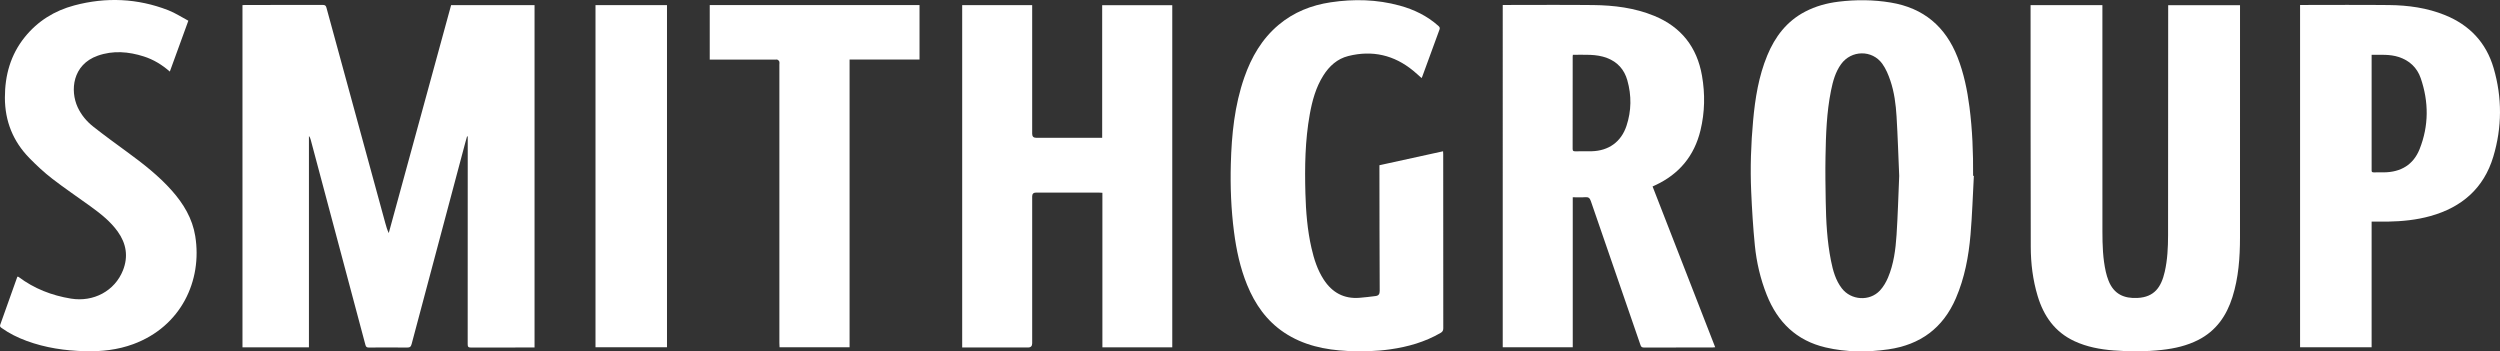
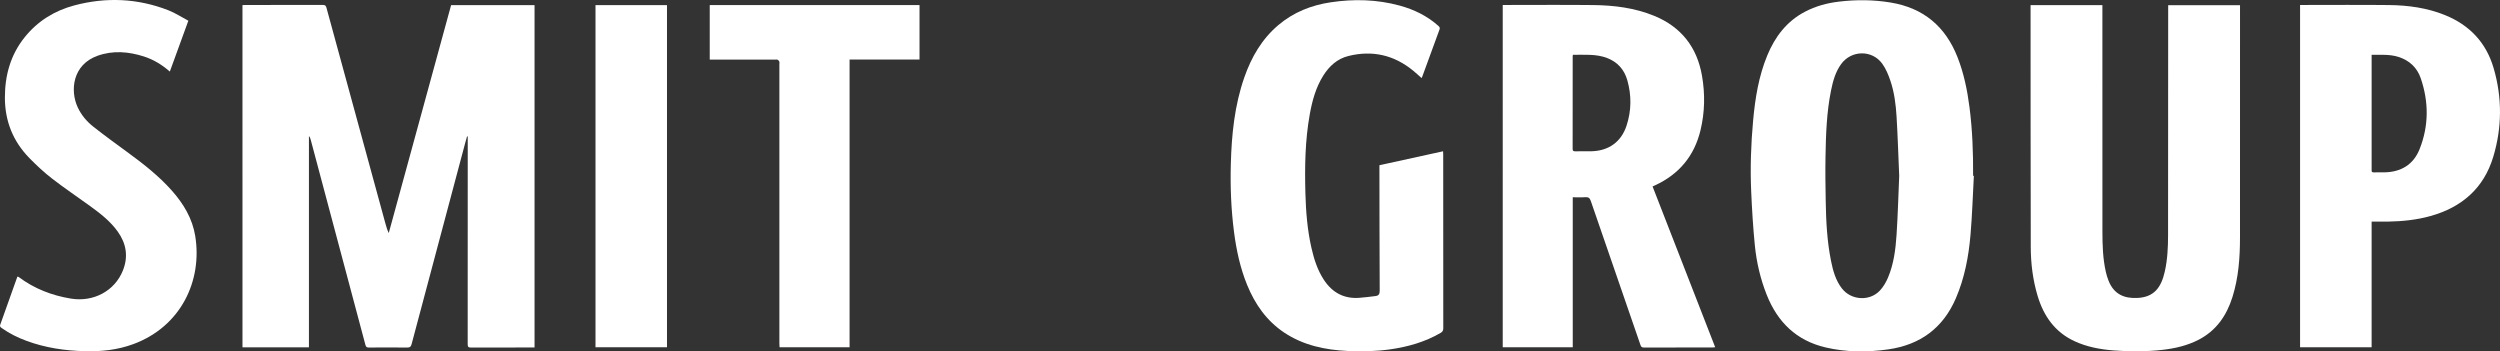
<svg xmlns="http://www.w3.org/2000/svg" id="a" data-name="Layer_1" width="305.921" height="43" viewBox="0 0 305.921 43">
  <rect x="0" y="0" width="305.921" height="43" fill="#333333" stroke="none" />
  <defs>
    <style>
      .b {
        fill: #fff;
      }
    </style>
  </defs>
-   <path class="b" d="M65.413,42.521c-.132,0-.256,0-.381,0-2.466,0-4.931-.006-7.397.007-.327.002-.406-.095-.405-.411.008-8.327.006-16.654.006-24.982v-.435c-.028-.004-.056-.008-.084-.012-.071.249-.144.498-.211.748-2.193,8.219-4.388,16.438-6.57,24.66-.087.327-.212.437-.557.433-1.558-.02-3.117-.015-4.675-.003-.254.002-.357-.072-.424-.323-2.225-8.367-4.459-16.731-6.692-25.095-.043-.161-.097-.318-.22-.462v25.852h-8.132V.626c.115-.006.228-.016.34-.016,3.163,0,6.327.003,9.49-.008.274,0,.378.088.447.341,2.397,8.788,4.8,17.574,7.202,26.361.112.408.229.815.421,1.215,2.543-9.296,5.087-18.593,7.631-27.893h10.21v41.894Z" />
-   <path class="b" d="M143.449,42.505h-8.551v-18.915c-.184-.01-.33-.024-.475-.024-2.547-.001-5.094-.001-7.641,0q-.476,0-.476.466c0,5.993,0,11.986,0,17.978q0,.51-.5.51c-2.547,0-5.094,0-7.641,0h-.424V.629h8.565v.482c0,5.087,0,10.174,0,15.261q0,.49.487.49c2.547,0,5.094,0,7.641,0,.136,0,.271,0,.438,0V.636h8.577v41.869Z" />
+   <path class="b" d="M65.413,42.521c-.132,0-.256,0-.381,0-2.466,0-4.931-.006-7.397.007-.327.002-.406-.095-.405-.411.008-8.327.006-16.654.006-24.982v-.435c-.028-.004-.056-.008-.084-.012-.071.249-.144.498-.211.748-2.193,8.219-4.388,16.438-6.57,24.66-.087.327-.212.437-.557.433-1.558-.02-3.117-.015-4.675-.003-.254.002-.357-.072-.424-.323-2.225-8.367-4.459-16.731-6.692-25.095-.043-.161-.097-.318-.22-.462v25.852h-8.132V.626c.115-.006.228-.016.34-.016,3.163,0,6.327.003,9.49-.008.274,0,.378.088.447.341,2.397,8.788,4.8,17.574,7.202,26.361.112.408.229.815.421,1.215,2.543-9.296,5.087-18.593,7.631-27.893h10.21v41.894" />
  <path class="b" d="M241.538,21.519c-.131,2.397-.203,4.799-.408,7.19-.229,2.675-.721,5.305-1.796,7.795-1.57,3.64-4.352,5.684-8.251,6.245-2.574.37-5.146.361-7.688-.234-3.573-.836-5.883-3.1-7.21-6.453-.769-1.943-1.241-3.965-1.447-6.033-.217-2.179-.349-4.37-.446-6.558-.129-2.912-.031-5.825.235-8.728.249-2.72.678-5.408,1.73-7.956.95-2.299,2.381-4.187,4.636-5.363,1.283-.669,2.657-1.044,4.082-1.218,2.132-.26,4.264-.247,6.39.105,4.015.664,6.701,2.934,8.175,6.691.773,1.968,1.194,4.02,1.462,6.106.359,2.79.463,5.595.443,8.406.03.002.061.003.091.005ZM232.403,21.538c-.104-2.424-.177-4.848-.323-7.268-.09-1.493-.279-2.987-.763-4.411-.243-.716-.546-1.448-.984-2.056-1.249-1.73-3.794-1.681-5.042.047-.696.964-1,2.086-1.231,3.227-.544,2.685-.628,5.413-.677,8.139-.033,1.822-.004,3.645.028,5.467.042,2.426.167,4.848.646,7.234.24,1.198.56,2.375,1.324,3.368,1.13,1.469,3.397,1.622,4.663.266.417-.447.747-1.013.987-1.579.704-1.665.93-3.448,1.047-5.23.157-2.396.22-4.798.324-7.203Z" />
  <path class="b" d="M183.888.609c.139,0,.264,0,.389,0,3.558,0,7.117-.029,10.675.01,2.555.028,5.075.337,7.467,1.319,3.304,1.357,5.239,3.823,5.849,7.318.391,2.24.353,4.482-.185,6.701-.758,3.126-2.613,5.354-5.529,6.708-.093.043-.187.087-.331.153,2.552,6.551,5.098,13.091,7.662,19.673-.118.011-.216.028-.313.028-2.803.001-5.605-.002-8.408.007-.239,0-.341-.075-.419-.3-2.023-5.872-4.058-11.741-6.075-17.615-.127-.37-.282-.514-.68-.482-.495.041-.995.01-1.535.01v18.358h-8.568V.609ZM192.47,6.705c-.013.11-.023.155-.023.2-.001,3.773,0,7.547-.006,11.32,0,.238.092.293.309.29.674-.01,1.349.01,2.023-.007,2.068-.05,3.604-1.141,4.255-3.1.612-1.84.633-3.719.105-5.584-.369-1.303-1.193-2.238-2.48-2.728-1.352-.516-2.762-.375-4.184-.391Z" />
  <path class="b" d="M248.476.627h8.791c0,.165,0,.313,0,.461,0,9.081-.003,18.162.003,27.244.001,1.66.05,3.319.419,4.948.082.36.193.717.328,1.061.653,1.663,1.91,2.198,3.535,2.119,2.088-.101,2.914-1.341,3.34-3.187.341-1.479.409-2.989.411-4.497.015-9.22.011-18.441.014-27.662,0-.15,0-.301,0-.478h8.791v.416c0,9.337.005,18.673-.003,28.01-.002,2.466-.177,4.916-.924,7.289-.718,2.28-1.991,4.127-4.177,5.243-1.395.712-2.896,1.05-4.44,1.222-1.97.219-3.945.219-5.918.066-1.652-.128-3.269-.427-4.786-1.129-2.405-1.112-3.777-3.073-4.518-5.539-.589-1.96-.836-3.976-.841-6.011-.023-9.731-.018-19.463-.023-29.194,0-.115,0-.231,0-.383Z" />
  <path class="b" d="M173.958,9.552c-.369-.325-.692-.626-1.032-.905-2.344-1.921-5-2.526-7.935-1.792-1.35.338-2.325,1.226-3.057,2.385-.922,1.459-1.362,3.09-1.663,4.764-.573,3.193-.62,6.418-.532,9.646.062,2.251.239,4.494.743,6.698.311,1.362.731,2.685,1.503,3.87,1.032,1.582,2.471,2.376,4.383,2.223.658-.053,1.313-.131,1.968-.216.357-.046.498-.234.496-.636-.025-4.97-.027-9.941-.034-14.911,0-.148,0-.297,0-.46,2.604-.571,5.175-1.134,7.788-1.707.007.14.017.26.017.379,0,7.096-.001,14.192.008,21.288,0,.288-.104.43-.34.567-1.909,1.104-3.984,1.696-6.152,2.002-1.733.245-3.476.288-5.219.201-2.761-.138-5.413-.687-7.761-2.255-2.154-1.439-3.562-3.46-4.528-5.821-.854-2.087-1.32-4.269-1.608-6.496-.357-2.757-.465-5.527-.39-8.302.097-3.606.453-7.176,1.654-10.611.868-2.483,2.149-4.703,4.195-6.421,1.849-1.554,4.013-2.408,6.374-2.761,2.832-.424,5.654-.357,8.433.401,1.759.48,3.367,1.259,4.74,2.483.142.127.219.235.142.444-.708,1.914-1.404,3.832-2.104,5.749-.019.052-.045.101-.087.196Z" />
  <path class="b" d="M281.457.609c.126,0,.239,0,.352,0,3.512,0,7.024-.028,10.536.01,2.346.025,4.654.341,6.852,1.232,3.011,1.221,5.036,3.37,5.945,6.485,1.053,3.608,1.037,7.252-.043,10.844-1.16,3.857-3.848,6.187-7.688,7.257-1.701.474-3.442.651-5.202.681-.649.011-1.298.002-1.997.002,0,2.586,0,5.136,0,7.687s0,5.107,0,7.688h-8.756V.609ZM290.212,6.706c0,.195,0,.332,0,.47,0,4.483,0,8.965,0,13.448,0,.07.006.14,0,.209-.02.199.072.264.265.26.418-.009.837.001,1.256-.003,2.055-.023,3.588-.931,4.349-2.841,1.136-2.853,1.133-5.779.14-8.676-.445-1.298-1.382-2.178-2.713-2.604-1.063-.34-2.155-.256-3.295-.262Z" />
  <path class="b" d="M23.048,2.536c-.775,2.127-1.514,4.158-2.266,6.222-.963-.841-1.999-1.472-3.176-1.848-1.87-.597-3.764-.758-5.643-.095-3.107,1.096-3.398,4.271-2.461,6.302.442.958,1.113,1.753,1.93,2.395,1.35,1.062,2.74,2.075,4.128,3.088,1.955,1.428,3.86,2.911,5.474,4.73,1.428,1.61,2.51,3.409,2.858,5.559.883,5.458-1.741,11.069-7.585,13.223-1.903.702-3.877.917-5.892.865-2.454-.063-4.856-.412-7.169-1.266-1.083-.4-2.111-.906-3.053-1.579-.143-.102-.241-.185-.166-.393.698-1.941,1.386-3.886,2.079-5.829.007-.02.029-.034.06-.068.032.013.077.022.11.047,1.906,1.432,4.06,2.269,6.402,2.651,2.776.453,5.368-.941,6.367-3.453.672-1.69.412-3.28-.636-4.746-.898-1.256-2.101-2.193-3.335-3.09-1.56-1.134-3.165-2.208-4.689-3.387-.989-.765-1.913-1.626-2.788-2.521-1.998-2.043-2.993-4.509-2.997-7.381-.004-2.746.69-5.256,2.432-7.419,1.583-1.965,3.642-3.236,6.061-3.881,3.883-1.034,7.733-.872,11.49.587.855.332,1.639.85,2.464,1.287Z" />
  <path class="b" d="M86.849,7.297V.624h25.671v6.665h-8.559v35.207h-8.567c-.008-.175-.022-.343-.022-.512-.001-11.356,0-22.712,0-34.069,0-.128.027-.265-.01-.38-.03-.092-.128-.183-.219-.229-.074-.038-.182-.009-.275-.009-2.512,0-5.023,0-7.535,0-.15,0-.299,0-.483,0Z" />
  <path class="b" d="M72.871.627h8.747v41.866h-8.747V.627Z" />
</svg>